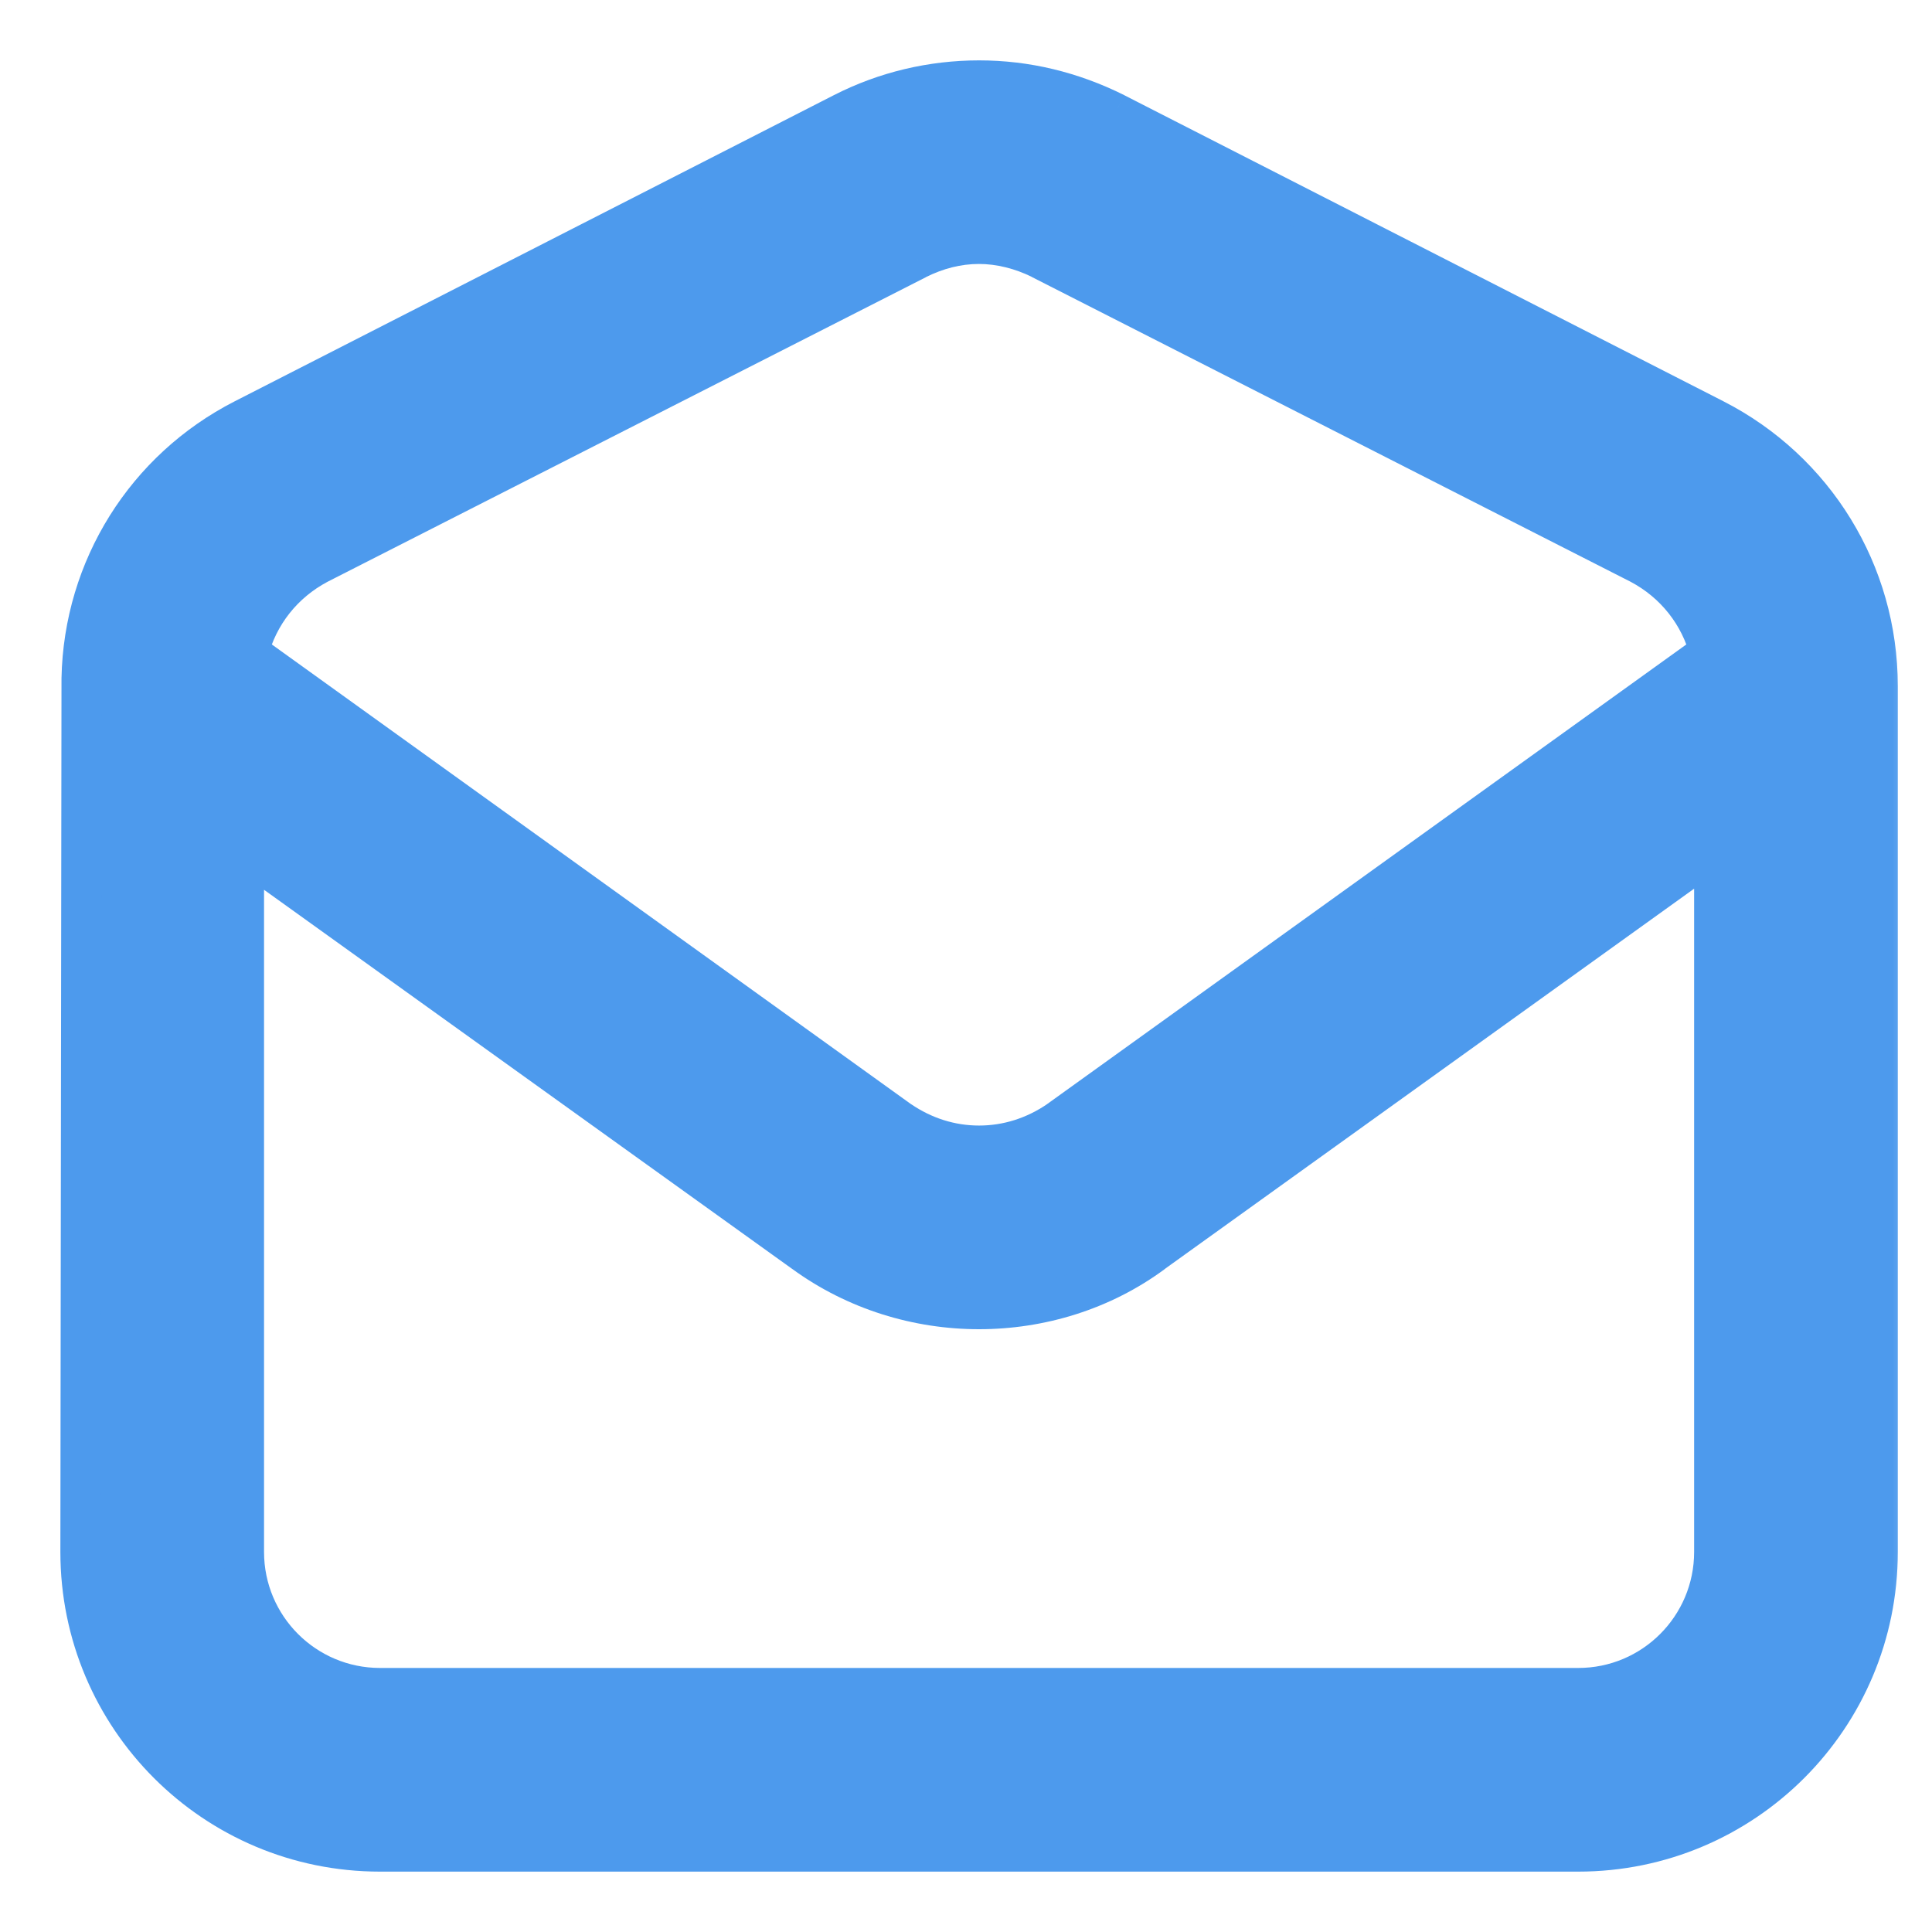
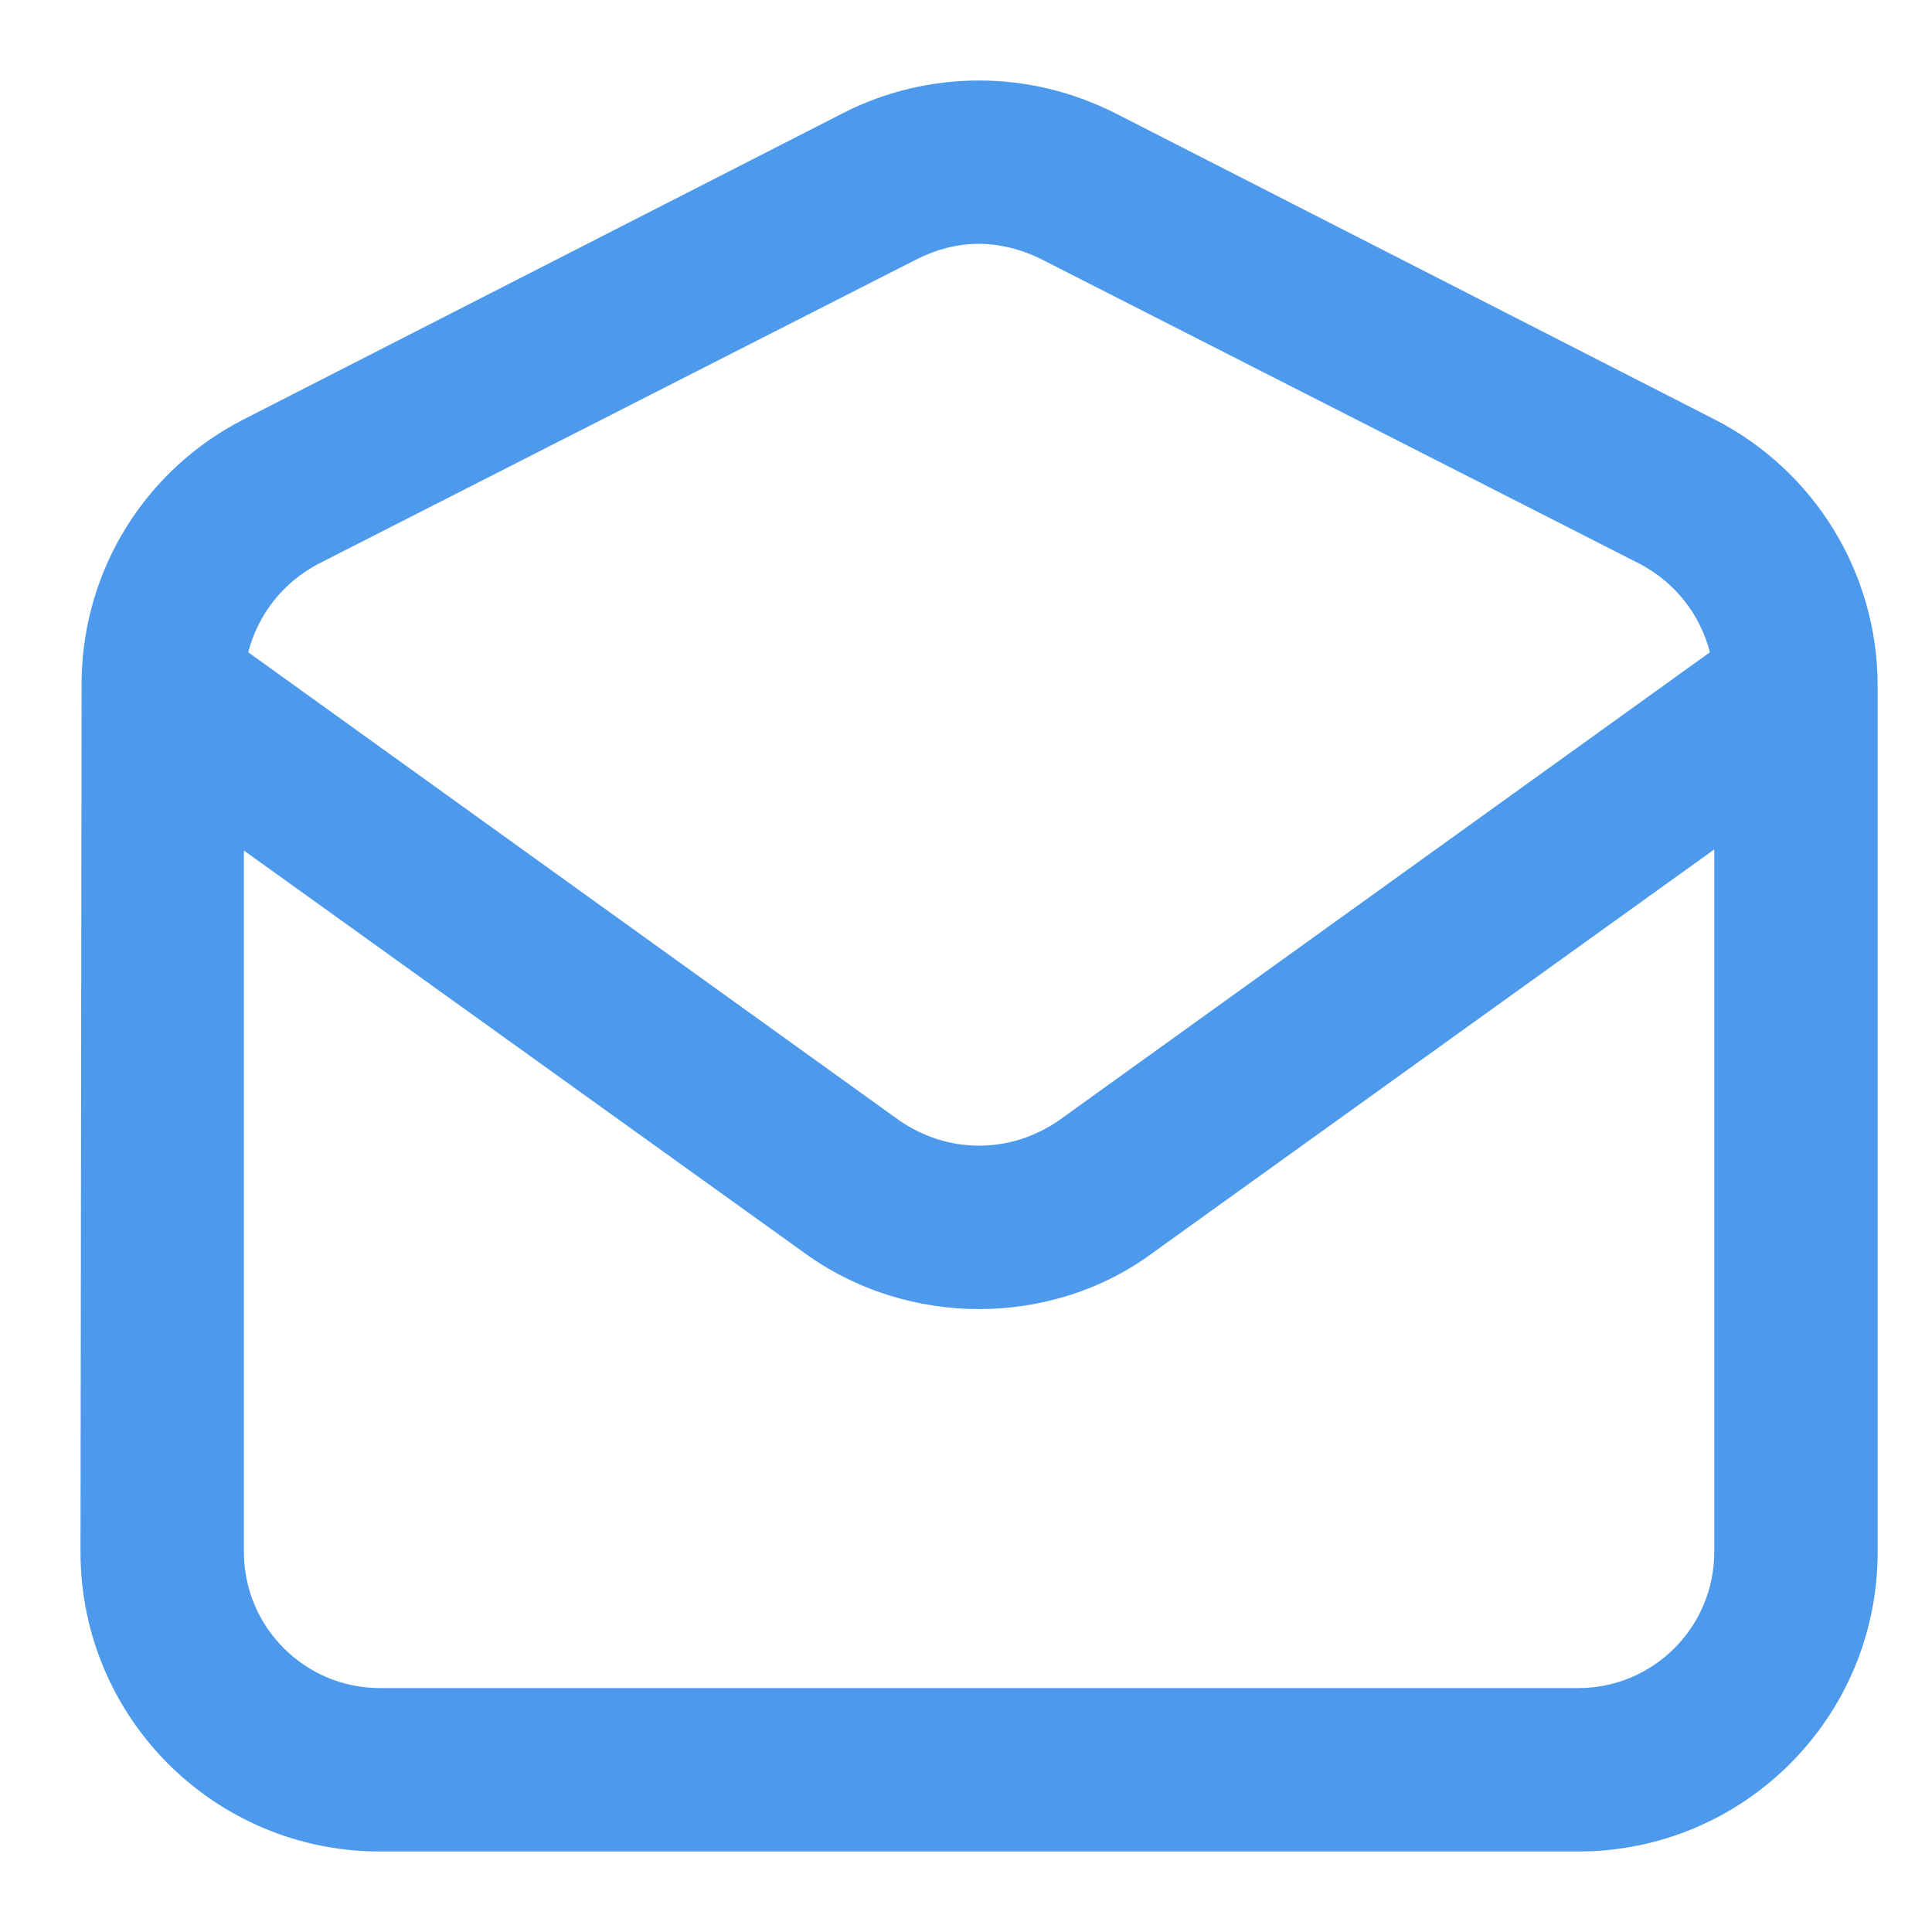
<svg xmlns="http://www.w3.org/2000/svg" width="24" height="24" viewBox="0 0 24 24" fill="none">
  <mask id="path-1-outside-1_375_423" maskUnits="userSpaceOnUse" x="0" y="0" width="24" height="24" fill="black">
-     <rect fill="white" width="24" height="24" />
    <path d="M21.241 8.103C21.119 7.63 20.808 7.237 20.375 7.007L12.934 3.219C12.69 3.097 12.419 3.029 12.162 3.029C11.892 3.029 11.635 3.097 11.391 3.219L3.95 7.007C3.517 7.237 3.205 7.63 3.084 8.103L11.175 13.921C11.472 14.124 11.811 14.232 12.162 14.232C12.514 14.232 12.853 14.124 13.15 13.921L21.241 8.103ZM21.295 19.279V10.552L14.327 15.558C13.691 16.032 12.92 16.262 12.162 16.262C11.405 16.262 10.633 16.032 9.984 15.558L3.03 10.566V19.279C3.03 20.213 3.787 20.97 4.721 20.97H19.604C20.538 20.971 21.295 20.213 21.295 19.279ZM23.325 8.577V19.279C23.325 21.336 21.661 23 19.604 23H4.721C2.664 23 1 21.336 1 19.279L1.014 8.428C1.041 7.061 1.812 5.83 3.03 5.208L10.471 1.406C10.999 1.135 11.581 1 12.162 1C12.744 1 13.312 1.135 13.854 1.406L21.295 5.208C22.54 5.844 23.325 7.116 23.325 8.523V8.577Z" />
  </mask>
  <path d="M21.241 8.103C21.119 7.63 20.808 7.237 20.375 7.007L12.934 3.219C12.69 3.097 12.419 3.029 12.162 3.029C11.892 3.029 11.635 3.097 11.391 3.219L3.95 7.007C3.517 7.237 3.205 7.63 3.084 8.103L11.175 13.921C11.472 14.124 11.811 14.232 12.162 14.232C12.514 14.232 12.853 14.124 13.15 13.921L21.241 8.103ZM21.295 19.279V10.552L14.327 15.558C13.691 16.032 12.92 16.262 12.162 16.262C11.405 16.262 10.633 16.032 9.984 15.558L3.03 10.566V19.279C3.03 20.213 3.787 20.97 4.721 20.97H19.604C20.538 20.971 21.295 20.213 21.295 19.279ZM23.325 8.577V19.279C23.325 21.336 21.661 23 19.604 23H4.721C2.664 23 1 21.336 1 19.279L1.014 8.428C1.041 7.061 1.812 5.83 3.03 5.208L10.471 1.406C10.999 1.135 11.581 1 12.162 1C12.744 1 13.312 1.135 13.854 1.406L21.295 5.208C22.54 5.844 23.325 7.116 23.325 8.523V8.577Z" fill="#4D9AED" />
-   <path d="M21.241 8.103L21.387 8.306L21.526 8.207L21.483 8.041L21.241 8.103ZM20.375 7.007L20.493 6.787L20.489 6.785L20.375 7.007ZM12.934 3.219L13.047 2.996L13.046 2.995L12.934 3.219ZM11.391 3.219L11.28 2.995L11.278 2.996L11.391 3.219ZM3.95 7.007L3.836 6.785L3.832 6.787L3.95 7.007ZM3.084 8.103L2.842 8.041L2.799 8.207L2.938 8.306L3.084 8.103ZM11.175 13.921L11.029 14.124L11.034 14.128L11.175 13.921ZM13.15 13.921L13.291 14.128L13.296 14.124L13.15 13.921ZM21.295 10.552H21.545V10.065L21.149 10.349L21.295 10.552ZM14.327 15.558L14.181 15.355L14.178 15.358L14.327 15.558ZM9.984 15.558L10.131 15.356L10.13 15.355L9.984 15.558ZM3.03 10.566L3.175 10.363L2.78 10.079V10.566H3.03ZM19.604 20.97L19.604 20.72H19.604V20.97ZM1 19.279L0.75 19.279V19.279H1ZM1.014 8.428L0.764 8.423L0.764 8.428L1.014 8.428ZM3.03 5.208L2.916 4.985L2.916 4.985L3.03 5.208ZM10.471 1.406L10.585 1.628L10.585 1.628L10.471 1.406ZM13.854 1.406L13.967 1.183L13.966 1.182L13.854 1.406ZM21.295 5.208L21.409 4.985L21.409 4.985L21.295 5.208ZM21.483 8.041C21.344 7.499 20.987 7.049 20.493 6.787L20.258 7.228C20.63 7.426 20.895 7.761 20.999 8.166L21.483 8.041ZM20.489 6.785L13.047 2.996L12.82 3.442L20.262 7.23L20.489 6.785ZM13.046 2.995C12.77 2.858 12.462 2.779 12.162 2.779V3.279C12.377 3.279 12.61 3.336 12.822 3.442L13.046 2.995ZM12.162 2.779C11.849 2.779 11.554 2.858 11.28 2.995L11.503 3.442C11.716 3.336 11.935 3.279 12.162 3.279V2.779ZM11.278 2.996L3.836 6.785L4.063 7.23L11.505 3.442L11.278 2.996ZM3.832 6.787C3.338 7.049 2.981 7.499 2.842 8.041L3.326 8.166C3.43 7.761 3.695 7.426 4.067 7.228L3.832 6.787ZM2.938 8.306L11.029 14.124L11.321 13.719L3.23 7.9L2.938 8.306ZM11.034 14.128C11.371 14.358 11.758 14.482 12.162 14.482V13.982C11.863 13.982 11.574 13.891 11.316 13.715L11.034 14.128ZM12.162 14.482C12.567 14.482 12.954 14.358 13.291 14.128L13.009 13.715C12.751 13.891 12.462 13.982 12.162 13.982V14.482ZM13.296 14.124L21.387 8.306L21.095 7.9L13.004 13.718L13.296 14.124ZM21.545 19.279V10.552H21.045V19.279H21.545ZM21.149 10.349L14.181 15.355L14.473 15.761L21.441 10.755L21.149 10.349ZM14.178 15.358C13.588 15.797 12.871 16.012 12.162 16.012V16.512C12.97 16.512 13.794 16.267 14.477 15.759L14.178 15.358ZM12.162 16.012C11.455 16.012 10.736 15.797 10.131 15.356L9.837 15.76C10.531 16.267 11.355 16.512 12.162 16.512V16.012ZM10.13 15.355L3.175 10.363L2.884 10.769L9.838 15.761L10.13 15.355ZM2.78 10.566V19.279H3.28V10.566H2.78ZM2.78 19.279C2.78 20.351 3.649 21.22 4.721 21.22V20.72C3.925 20.72 3.28 20.075 3.28 19.279H2.78ZM4.721 21.22H19.604V20.72H4.721V21.22ZM19.604 21.22C20.676 21.221 21.545 20.351 21.545 19.279H21.045C21.045 20.075 20.4 20.721 19.604 20.72L19.604 21.22ZM23.075 8.577V19.279H23.575V8.577H23.075ZM23.075 19.279C23.075 21.198 21.523 22.75 19.604 22.75V23.25C21.799 23.25 23.575 21.474 23.575 19.279H23.075ZM19.604 22.75H4.721V23.25H19.604V22.75ZM4.721 22.75C2.802 22.75 1.25 21.198 1.25 19.279H0.75C0.75 21.474 2.526 23.25 4.721 23.25V22.75ZM1.25 19.279L1.264 8.428L0.764 8.428L0.75 19.279L1.25 19.279ZM1.264 8.433C1.289 7.159 2.008 6.011 3.143 5.43L2.916 4.985C1.616 5.649 0.793 6.964 0.764 8.423L1.264 8.433ZM3.143 5.43L10.585 1.628L10.357 1.183L2.916 4.985L3.143 5.43ZM10.585 1.628C11.077 1.376 11.619 1.25 12.162 1.25V0.75C11.542 0.75 10.921 0.894 10.357 1.183L10.585 1.628ZM12.162 1.25C12.704 1.25 13.234 1.376 13.742 1.629L13.966 1.182C13.39 0.895 12.784 0.75 12.162 0.75V1.25ZM13.74 1.628L21.182 5.43L21.409 4.985L13.967 1.183L13.74 1.628ZM21.182 5.43C22.343 6.024 23.075 7.21 23.075 8.523H23.575C23.575 7.021 22.737 5.664 21.409 4.985L21.182 5.43ZM23.075 8.523V8.577H23.575V8.523H23.075Z" fill="#4D9AED" mask="url(#path-1-outside-1_375_423)" />
</svg>